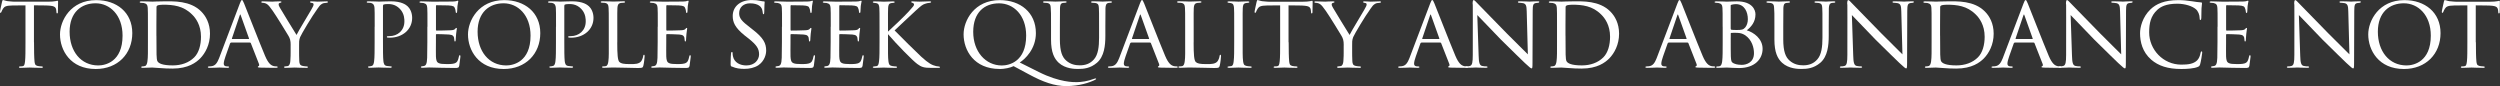
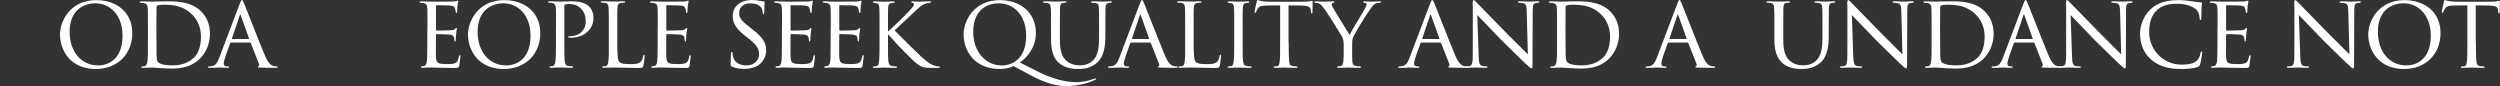
<svg xmlns="http://www.w3.org/2000/svg" viewBox="0 0 652.53 22.46">
  <rect x="0" y="0" width="652.53" height="22.46" fill="#333333" stroke="none" />
  <g fill="#fff">
-     <path d="m8.88 11.04c0 2.08.03 4 .13 4.99.08.65.14 1.03.81 1.19.32.08.84.11 1.05.11s.32.08.32.16c0 .13-.08.22-.35.22-1.38 0-2.97-.08-3.08-.08s-1.7.08-2.4.08c-.3 0-.41-.05-.41-.19 0-.08.08-.19.3-.19s.38 0 .59-.03c.51-.08.59-.41.7-1.32.11-.97.11-2.92.11-4.94v-9.64c-.89 0-2.32 0-3.4.03-1.73.03-2.11.3-2.48.86-.24.38-.35.7-.41.84-.08.19-.13.22-.24.22s-.12-.11-.12-.25c-.03-.16.38-1.94.54-2.67.08-.32.16-.43.24-.43.19 0 .7.24 1.19.3.95.11 1.7.14 1.73.14h8.85c.76 0 1.57-.05 1.94-.14.35-.08.43-.11.51-.11.11 0 .16.14.16.24 0 .76-.05 2.54-.05 2.75 0 .24-.11.32-.19.32-.13 0-.19-.11-.19-.32 0-.08 0-.11-.03-.38-.11-1.08-.46-1.35-3.19-1.38-1.03 0-1.86-.03-2.65-.03v9.64z" />
    <path d="m15.66 8.99c0-3.59 2.78-8.96 9.45-8.96 5.34 0 9.42 3.19 9.42 8.61s-3.81 9.37-9.56 9.37c-6.61 0-9.31-4.91-9.31-9.02zm16.33.32c0-5.43-3.35-8.45-7.04-8.45s-6.78 2.32-6.78 7.42 2.94 8.8 7.48 8.8c1.81 0 6.34-.92 6.34-7.77z" />
    <path d="m38.61 6.99c0-3.56 0-4.24-.05-4.94-.05-.73-.27-1.11-1.05-1.27-.16-.03-.57-.05-.78-.05-.13 0-.27-.08-.27-.16 0-.16.16-.22.41-.22 1.11 0 2.81.08 2.89.08.19 0 1.59-.08 3.1-.08 2.38 0 6.8-.24 9.66 2.65 1.19 1.19 2.29 3.08 2.29 5.8 0 2.86-1.24 5.1-2.56 6.45-1.05 1.05-3.1 2.65-7.21 2.65-1.03 0-2.35-.05-3.37-.14-1.03-.05-1.86-.13-1.94-.13-.05 0-.41 0-.92.03-.51 0-1.16.05-1.57.05-.24 0-.38-.05-.38-.19 0-.08.08-.19.3-.19s.4-.03.62-.08c.46-.08.62-.65.7-1.24.16-1 .13-2.83.13-5.02zm2.22 2.3c0 2.43.03 4.53.03 4.94.03.84.08 1.57.27 1.81.3.46 1.16 1.03 3.97 1.03 2.21 0 4.21-.7 5.61-2.11 1.19-1.19 1.75-3.21 1.75-5.37 0-3.05-1.4-4.91-2.32-5.8-2.29-2.29-4.94-2.56-7.61-2.56-.38 0-1.21.08-1.38.19-.22.11-.3.22-.3.46-.03.78-.03 3.08-.03 4.7v2.73z" />
    <path d="m60.32 11.12c-.13 0-.22.08-.27.22l-1.19 3.37c-.27.76-.46 1.48-.46 1.92 0 .49.3.7.89.7h.19c.24 0 .32.08.32.19 0 .13-.22.19-.4.19-.59 0-1.84-.08-2.13-.08-.27 0-1.46.08-2.59.08-.3 0-.43-.05-.43-.19 0-.11.11-.19.32-.19.13 0 .38 0 .54-.03 1.16-.11 1.62-1 2.08-2.13l5.4-14.23c.3-.78.38-.92.57-.92.13 0 .24.11.54.86.38.89 4.05 10.31 5.48 13.69.89 2.13 1.67 2.48 2.05 2.62.35.13.73.13.92.13s.32.05.32.19-.11.19-.41.19c-.27 0-2.29 0-4.1-.05-.51-.03-.67-.05-.67-.19 0-.08.08-.16.19-.19.11-.05.27-.19.11-.59l-2.13-5.43c-.05-.08-.11-.14-.22-.14h-4.91zm4.59-.94c.11 0 .11-.08.08-.16l-2.13-5.97c-.13-.38-.16-.38-.3 0l-2.02 5.97c-.05.11 0 .16.05.16z" />
-     <path d="m75.87 11.82c0-1.3-.19-1.78-.59-2.48-.16-.3-3.29-5.4-4.13-6.56-.73-1.03-1-1.35-1.38-1.65-.38-.27-.73-.38-1.27-.4-.16 0-.3-.08-.3-.22 0-.08.11-.16.32-.16.43 0 2.48.08 2.54.08.16 0 1.05-.08 2.05-.08.27 0 .35.08.35.16 0 .11-.08.16-.3.22-.38.08-.43.22-.43.43 0 .27.16.54.35.89.35.67 3.91 6.4 4.32 7.07.43-.94 3.46-5.88 3.83-6.56.51-.89.62-1.13.62-1.43 0-.35-.32-.35-.62-.4-.22-.03-.3-.11-.3-.22 0-.08.05-.16.32-.16.65 0 1.21.08 1.65.08.35 0 1.92-.08 2.38-.08.24 0 .32.08.32.16 0 .13-.13.22-.32.22-.57.03-.97.08-1.35.35-.41.27-.57.51-1 1.11-1.57 2.16-4.18 6.56-4.59 7.5-.32.84-.27 1.43-.27 2.13v1.97c0 .19 0 1.19.05 2.16.05.65.11 1.11.95 1.27.35.08.81.11 1 .11.22 0 .3.08.3.16 0 .13-.08.22-.32.22-1.35 0-3.02-.08-3.1-.08-.05 0-1.67.08-2.43.08-.27 0-.38-.08-.38-.22 0-.08.08-.16.27-.16.22 0 .46-.03.67-.08.46-.08.65-.65.7-1.3.08-.97.08-1.94.08-2.16v-1.97z" />
-     <path d="m97.8 6.99c0-3.73 0-4.21-.05-4.94-.05-.7-.27-1.13-1.03-1.3-.19-.03-.62-.05-.84-.05-.05 0-.16-.05-.16-.14 0-.16.13-.22.38-.22 1.16 0 2.64.08 2.81.08.57 0 1.94-.08 3.05-.08 2.97 0 4.05.97 4.43 1.3.51.46 1.19 1.51 1.19 3.02 0 3-2.48 5.18-5.86 5.18-.11 0-.38 0-.51-.03-.11 0-.24-.05-.24-.16 0-.22.16-.22.67-.22 2.13 0 3.91-1.46 3.91-3.83 0-.35.08-1.97-1.16-3.27-1.32-1.4-2.86-1.27-3.35-1.27-.35 0-.76.05-.92.13-.13.05-.16.24-.16.43v9.34c0 2.08 0 4.02.11 4.99.08.65.22 1.19.94 1.27.32.05.86.11 1.08.11.11 0 .16.05.16.14 0 .13-.11.22-.38.22-1.4 0-2.92-.08-3.05-.08-.03 0-1.62.08-2.38.08-.24 0-.38-.05-.38-.22 0-.08.05-.14.19-.14.19 0 .49-.05.7-.11.49-.08.62-.62.7-1.27.13-.97.13-2.92.13-4.94v-4.05z" />
    <path d="m111.57 6.99c0-3.54 0-4.18-.05-4.91-.05-.76-.24-1.13-1.03-1.3-.16-.03-.43-.05-.65-.05-.19 0-.35-.08-.35-.16 0-.16.13-.22.41-.22.54 0 1.27.05 2.78.08.13 0 4.94 0 5.48-.03s.84-.05 1.05-.14c.16-.05.19-.08.3-.08.05 0 .11.05.11.19 0 .16-.16.54-.22 1.21-.03.46-.05.89-.08 1.4 0 .24-.05.4-.19.4s-.19-.11-.19-.3c-.03-.41-.11-.67-.19-.86-.16-.54-.41-.73-1.75-.81-.35-.03-3.02-.05-3.08-.05-.08 0-.13.05-.13.22v6.13c0 .16.03.27.16.27.32 0 3.08-.03 3.64-.08.62-.03 1.03-.11 1.24-.4.11-.16.19-.22.3-.22.05 0 .11.03.11.16s-.11.65-.19 1.43c-.08.76-.08 1.3-.11 1.65-.03.22-.08.3-.19.3-.13 0-.16-.16-.16-.35 0-.16-.03-.43-.08-.65-.11-.35-.27-.73-1.3-.81-.62-.05-2.81-.11-3.24-.11-.16 0-.19.08-.19.19v1.97c0 .84-.03 3.21 0 3.67.05 1 .19 1.51.76 1.75.4.19 1.05.24 1.97.24.51 0 1.38.03 2.05-.16.81-.24 1-.78 1.21-1.78.05-.27.13-.38.24-.38.16 0 .16.24.16.4 0 .19-.22 1.89-.3 2.35-.11.54-.3.59-1.19.59-1.78 0-2.54-.05-3.48-.05-.95-.03-2.19-.08-3.19-.08-.62 0-1.13.08-1.78.08-.24 0-.38-.05-.38-.19 0-.11.11-.19.24-.19.16 0 .35-.03.54-.08.49-.11.81-.46.86-2.13.03-.92.05-2.02.05-4.08v-4.05z" />
    <path d="m122.15 8.99c0-3.59 2.78-8.96 9.45-8.96 5.34 0 9.42 3.19 9.42 8.61s-3.81 9.37-9.56 9.37c-6.61 0-9.31-4.91-9.31-9.02zm16.33.32c0-5.43-3.35-8.45-7.04-8.45s-6.78 2.32-6.78 7.42 2.94 8.8 7.48 8.8c1.81 0 6.34-.92 6.34-7.77z" />
    <path d="m145.13 6.99c0-3.73 0-4.21-.05-4.94-.05-.7-.27-1.13-1.03-1.3-.19-.03-.62-.05-.84-.05-.05 0-.16-.05-.16-.14 0-.16.13-.22.38-.22 1.16 0 2.64.08 2.81.08.57 0 1.94-.08 3.05-.08 2.97 0 4.05.97 4.43 1.3.51.46 1.19 1.51 1.19 3.02 0 3-2.48 5.18-5.86 5.18-.11 0-.38 0-.51-.03-.11 0-.24-.05-.24-.16 0-.22.16-.22.67-.22 2.13 0 3.91-1.46 3.91-3.83 0-.35.08-1.97-1.16-3.27-1.32-1.4-2.86-1.27-3.35-1.27-.35 0-.76.05-.92.13-.13.05-.16.24-.16.43v9.34c0 2.08 0 4.02.11 4.99.08.65.22 1.19.94 1.27.32.05.86.11 1.08.11.11 0 .16.05.16.14 0 .13-.11.22-.38.22-1.4 0-2.92-.08-3.05-.08-.03 0-1.62.08-2.38.08-.24 0-.38-.05-.38-.22 0-.08.05-.14.19-.14.19 0 .49-.05.7-.11.49-.08.62-.62.7-1.27.13-.97.13-2.92.13-4.94v-4.05z" />
    <path d="m161.11 11.09c0 3.1.11 4.67.57 5.1.43.38.97.54 2.83.54 1.19 0 2.27 0 2.86-.76.27-.4.46-.94.51-1.35.03-.22.08-.32.22-.32.11 0 .16.08.16.35s-.16 1.81-.32 2.43c-.16.54-.13.67-1.43.67-1.84 0-3.86-.13-6.56-.13-.89 0-1.43.08-2.38.08-.27 0-.43-.05-.43-.22 0-.08.08-.16.3-.16s.43 0 .65-.05c.46-.08.62-.62.7-1.27.16-1.03.11-2.89.11-4.97v-4.05c0-3.56 0-4.16-.05-4.89-.05-.76-.16-1.24-1.08-1.35-.16-.03-.46-.03-.67-.03-.19 0-.3-.08-.3-.19 0-.13.14-.19.41-.19 1.13 0 2.75.08 2.81.08.38 0 2.02-.08 2.78-.08.27 0 .35.08.35.19s-.13.19-.3.19c-.19 0-.46.03-.73.05-.76.11-.92.54-.97 1.32-.05.73-.03 1.32-.03 4.89v4.1z" />
    <path d="m171.69 6.99c0-3.54 0-4.18-.05-4.91-.05-.76-.24-1.13-1.03-1.3-.16-.03-.43-.05-.65-.05-.19 0-.35-.08-.35-.16 0-.16.13-.22.41-.22.54 0 1.27.05 2.78.08.13 0 4.94 0 5.48-.03s.84-.05 1.05-.14c.16-.05.19-.08.3-.08.05 0 .11.05.11.19 0 .16-.16.54-.22 1.21-.03.46-.05.89-.08 1.4 0 .24-.05.4-.19.4s-.19-.11-.19-.3c-.03-.41-.11-.67-.19-.86-.16-.54-.41-.73-1.75-.81-.35-.03-3.02-.05-3.08-.05-.08 0-.13.05-.13.22v6.13c0 .16.03.27.16.27.32 0 3.08-.03 3.64-.08.62-.03 1.03-.11 1.24-.4.11-.16.19-.22.3-.22.05 0 .11.03.11.16s-.11.65-.19 1.43c-.08.76-.08 1.3-.11 1.65-.03.22-.08.3-.19.3-.13 0-.16-.16-.16-.35 0-.16-.03-.43-.08-.65-.11-.35-.27-.73-1.3-.81-.62-.05-2.81-.11-3.24-.11-.16 0-.19.08-.19.19v1.97c0 .84-.03 3.21 0 3.67.05 1 .19 1.51.76 1.75.4.19 1.05.24 1.97.24.51 0 1.38.03 2.05-.16.81-.24 1-.78 1.21-1.78.05-.27.13-.38.24-.38.16 0 .16.24.16.4 0 .19-.22 1.89-.3 2.35-.11.54-.3.59-1.19.59-1.78 0-2.54-.05-3.48-.05-.95-.03-2.19-.08-3.19-.08-.62 0-1.13.08-1.78.08-.24 0-.38-.05-.38-.19 0-.11.11-.19.24-.19.16 0 .35-.03.54-.08.49-.11.81-.46.86-2.13.03-.92.05-2.02.05-4.08v-4.05z" />
    <path d="m191.05 17.41c-.35-.16-.35-.27-.35-.92 0-1.24.08-2.16.11-2.54.03-.24.08-.38.22-.38s.19.08.19.27c0 .16 0 .49.08.81.35 1.75 1.94 2.43 3.51 2.43 2.24 0 3.32-1.54 3.32-2.89 0-1.54-.7-2.48-2.67-4.08l-1.08-.84c-2.59-2.08-3.13-3.51-3.13-5.1 0-2.48 1.97-4.16 4.99-4.16.95 0 1.59.08 2.19.22.51.11.73.13.92.13s.24.05.24.16-.11 1.05-.11 2.62c0 .4-.05.57-.19.57s-.16-.11-.19-.3c-.03-.24-.08-.81-.32-1.27-.13-.24-.75-1.27-3.02-1.27-1.62 0-2.83.97-2.83 2.59 0 1.27.65 2.05 2.89 3.75l.62.49c2.81 2.16 3.54 3.59 3.54 5.51 0 .97-.41 2.7-2.05 3.83-1.05.67-2.35.94-3.64.94-1.13 0-2.19-.13-3.21-.59z" />
    <path d="m204.12 6.99c0-3.54 0-4.18-.05-4.91-.05-.76-.24-1.13-1.03-1.3-.16-.03-.43-.05-.65-.05-.19 0-.35-.08-.35-.16 0-.16.13-.22.41-.22.54 0 1.27.05 2.78.08.13 0 4.94 0 5.48-.03s.84-.05 1.05-.14c.16-.05.19-.08.3-.08.05 0 .11.05.11.19 0 .16-.16.54-.22 1.21-.03.46-.05.89-.08 1.4 0 .24-.05.4-.19.4s-.19-.11-.19-.3c-.03-.41-.11-.67-.19-.86-.16-.54-.41-.73-1.75-.81-.35-.03-3.02-.05-3.08-.05-.08 0-.13.05-.13.22v6.13c0 .16.03.27.16.27.32 0 3.08-.03 3.64-.08.62-.03 1.03-.11 1.24-.4.11-.16.19-.22.3-.22.05 0 .11.03.11.16s-.11.65-.19 1.43c-.08.76-.08 1.3-.11 1.65-.03.22-.08.3-.19.3-.14 0-.16-.16-.16-.35 0-.16-.03-.43-.08-.65-.11-.35-.27-.73-1.3-.81-.62-.05-2.81-.11-3.24-.11-.16 0-.19.08-.19.19v1.97c0 .84-.03 3.21 0 3.67.05 1 .19 1.51.76 1.75.4.19 1.05.24 1.97.24.51 0 1.38.03 2.05-.16.81-.24 1-.78 1.21-1.78.05-.27.13-.38.24-.38.16 0 .16.24.16.4 0 .19-.22 1.89-.3 2.35-.11.54-.3.59-1.19.59-1.78 0-2.54-.05-3.48-.05-.95-.03-2.19-.08-3.19-.08-.62 0-1.13.08-1.78.08-.24 0-.38-.05-.38-.19 0-.11.11-.19.24-.19.16 0 .35-.03.54-.08.49-.11.81-.46.86-2.13.03-.92.05-2.02.05-4.08v-4.05z" />
    <path d="m216.84 6.99c0-3.54 0-4.18-.05-4.91-.05-.76-.24-1.13-1.03-1.3-.16-.03-.43-.05-.65-.05-.19 0-.35-.08-.35-.16 0-.16.13-.22.41-.22.54 0 1.27.05 2.78.08.13 0 4.94 0 5.48-.03s.84-.05 1.05-.14c.16-.05.19-.08.3-.08.05 0 .11.05.11.19 0 .16-.16.54-.22 1.21-.03.46-.05.89-.08 1.4 0 .24-.05.4-.19.4s-.19-.11-.19-.3c-.03-.41-.11-.67-.19-.86-.16-.54-.41-.73-1.75-.81-.35-.03-3.02-.05-3.08-.05-.08 0-.13.05-.13.22v6.13c0 .16.03.27.16.27.32 0 3.08-.03 3.64-.08.62-.03 1.03-.11 1.24-.4.11-.16.19-.22.3-.22.05 0 .11.03.11.16s-.11.65-.19 1.43c-.08.76-.08 1.3-.11 1.65-.03.22-.08.3-.19.3-.13 0-.16-.16-.16-.35 0-.16-.03-.43-.08-.65-.11-.35-.27-.73-1.3-.81-.62-.05-2.81-.11-3.24-.11-.16 0-.19.08-.19.19v1.97c0 .84-.03 3.21 0 3.67.05 1 .19 1.51.76 1.75.4.19 1.05.24 1.97.24.51 0 1.38.03 2.05-.16.81-.24 1-.78 1.21-1.78.05-.27.13-.38.24-.38.16 0 .16.24.16.4 0 .19-.22 1.89-.3 2.35-.11.54-.3.59-1.19.59-1.78 0-2.54-.05-3.48-.05-.95-.03-2.19-.08-3.19-.08-.62 0-1.13.08-1.78.08-.24 0-.38-.05-.38-.19 0-.11.11-.19.24-.19.16 0 .35-.03.54-.08.49-.11.81-.46.86-2.13.03-.92.05-2.02.05-4.08v-4.05z" />
    <path d="m231.77 8.26c1.24-1.11 4.18-3.91 5.4-5.24 1.3-1.43 1.4-1.57 1.4-1.86 0-.19-.11-.32-.43-.43-.19-.05-.3-.11-.3-.22 0-.08.05-.16.27-.16.16 0 .97.08 1.84.08.81 0 2.29-.08 2.65-.08.38 0 .43.05.43.16s-.08.19-.3.22c-.43.03-1 .13-1.32.27-.65.22-1 .51-2.4 1.78-1.97 1.78-4.32 4.08-5.51 5.16 1.46 1.51 5.83 5.83 6.96 6.86 1.89 1.73 2.81 2.21 3.89 2.46.3.05.16.03.62.08.24.03.38.08.38.22 0 .11-.13.16-.43.16h-1.75c-2.11 0-2.65-.24-3.72-1-1.21-.86-5.53-5.29-7.67-7.8v2.13c0 2.08-.03 3.97.11 4.94.11.78.22 1.08.92 1.24.35.08.92.11 1.03.11.24.03.3.08.3.19s-.11.19-.38.19c-1.38 0-2.94-.08-3.08-.08-.08 0-1.67.08-2.43.08-.24 0-.43-.05-.43-.19 0-.11.11-.19.35-.19.13 0 .43-.03.65-.08.46-.11.54-.65.62-1.3.13-.97.13-2.89.13-4.91v-4.05c0-3.56 0-4.21-.05-4.94s-.22-1.13-.78-1.24c-.27-.05-.46-.05-.62-.08-.19-.03-.3-.08-.3-.19 0-.13.11-.19.4-.19.84 0 2.38.08 2.46.08.11 0 1.67-.08 2.43-.08.27 0 .41.05.41.19 0 .11-.08.16-.3.19-.16.03-.3.03-.49.05-.78.11-.86.51-.92 1.3-.05.73-.03 1.35-.03 4.91v1.27z" />
    <path d="m260.9 18c-6.67 0-9.39-4.89-9.39-9.04 0-3.59 2.78-8.93 9.45-8.93 5.37 0 9.42 3.24 9.42 8.61 0 4.16-2.83 6.8-4.21 7.67l5.02 2.51c5.4 2.7 9.04 2.62 9.85 2.62 1.11 0 2.92-.24 4.56-.89.14-.05.3-.08.35-.08.11 0 .16.03.16.11s-.14.19-.3.27c-1.35.67-4.02 1.62-7.56 1.62-2.92 0-6.02-1.05-9.72-3.08l-3.97-2.13c-.76.4-2.35.76-3.67.76zm6.94-8.71c0-5.34-3.29-8.42-7.07-8.42s-6.75 2.32-6.75 7.45 3.21 8.77 7.48 8.77c1.94 0 6.34-1.03 6.34-7.8z" />
    <path d="m276.64 10.2c0 3.29.62 4.7 1.65 5.61 1.16 1.03 2.46 1.24 3.56 1.24 1.4 0 2.67-.38 3.7-1.57 1.08-1.24 1.32-3.29 1.32-5.64v-2.86c0-3.54 0-4.16-.05-4.89-.05-.78-.13-1.19-1-1.32-.19-.03-.51-.05-.76-.05-.16 0-.27-.08-.27-.16 0-.16.13-.22.38-.22 1.16 0 2.51.08 2.62.08.14 0 1.3-.08 2.05-.08.27 0 .38.05.38.19 0 .11-.11.19-.27.19s-.22 0-.49.03c-.76.08-.86.57-.92 1.35-.03.73-.03 1.35-.03 4.89v2.4c0 2.43-.27 5.34-2.19 6.99-1.75 1.48-3.48 1.62-4.94 1.62-.76 0-3.29 0-5.05-1.62-1.16-1.08-2-2.7-2-6.05v-3.35c0-3.56 0-4.18-.08-4.91-.03-.73-.16-1.19-1-1.3-.16-.03-.49-.05-.7-.05-.19 0-.3-.08-.3-.16 0-.16.11-.22.41-.22 1.16 0 2.62.08 2.81.08.22 0 1.81-.08 2.54-.08.3 0 .38.05.38.19s-.19.19-.32.19c-.16 0-.38.03-.59.05-.65.08-.76.54-.81 1.3-.03.73-.03 1.35-.03 4.91v3.21z" />
    <path d="m295.25 11.12c-.13 0-.22.08-.27.22l-1.19 3.37c-.27.76-.46 1.48-.46 1.92 0 .49.3.7.89.7h.19c.24 0 .32.08.32.19 0 .13-.22.19-.4.19-.59 0-1.84-.08-2.13-.08-.27 0-1.46.08-2.59.08-.3 0-.43-.05-.43-.19 0-.11.11-.19.32-.19.13 0 .38 0 .54-.03 1.16-.11 1.62-1 2.08-2.13l5.4-14.23c.3-.78.38-.92.57-.92.13 0 .24.11.54.86.38.89 4.05 10.31 5.48 13.69.89 2.13 1.67 2.48 2.05 2.62.35.13.73.13.92.13s.32.05.32.19-.11.19-.41.19c-.27 0-2.29 0-4.1-.05-.51-.03-.67-.05-.67-.19 0-.08.08-.16.19-.19.11-.05.27-.19.11-.59l-2.13-5.43c-.05-.08-.11-.14-.22-.14h-4.91zm4.59-.94c.11 0 .11-.08.08-.16l-2.13-5.97c-.14-.38-.16-.38-.3 0l-2.02 5.97c-.05.11 0 .16.05.16z" />
    <path d="m311.55 11.09c0 3.1.11 4.67.57 5.1.43.38.97.54 2.83.54 1.19 0 2.27 0 2.86-.76.27-.4.46-.94.51-1.35.03-.22.08-.32.22-.32.11 0 .16.08.16.35s-.16 1.81-.32 2.43c-.16.54-.13.67-1.43.67-1.84 0-3.86-.13-6.56-.13-.89 0-1.43.08-2.38.08-.27 0-.43-.05-.43-.22 0-.08.08-.16.3-.16s.43 0 .65-.05c.46-.08.62-.62.7-1.27.16-1.03.11-2.89.11-4.97v-4.05c0-3.56 0-4.16-.05-4.89-.05-.76-.16-1.24-1.08-1.35-.16-.03-.46-.03-.67-.03-.19 0-.3-.08-.3-.19 0-.13.14-.19.41-.19 1.13 0 2.75.08 2.81.08.38 0 2.02-.08 2.78-.08.27 0 .35.08.35.19s-.13.19-.3.19c-.19 0-.46.03-.73.05-.76.11-.92.54-.97 1.32-.05.73-.03 1.32-.03 4.89v4.1z" />
    <path d="m322.14 6.99c0-3.56 0-4.21-.05-4.94s-.22-1.13-.78-1.24c-.27-.05-.46-.05-.62-.08-.19-.03-.3-.08-.3-.19 0-.13.11-.19.4-.19.84 0 2.38.08 2.46.08.11 0 1.67-.08 2.43-.08.27 0 .41.05.41.19 0 .11-.08.16-.3.19-.16.03-.3.03-.49.05-.78.11-.86.51-.92 1.3-.05.73-.03 1.35-.03 4.91v4.05c0 2.08-.03 3.97.11 4.94.11.78.22 1.08.92 1.24.35.08.92.11 1.03.11.24.03.3.08.3.19s-.11.19-.38.19c-1.38 0-2.94-.08-3.08-.08-.08 0-1.67.08-2.43.08-.24 0-.43-.05-.43-.19 0-.11.11-.19.35-.19.13 0 .43-.03.65-.08.46-.11.54-.65.62-1.3.13-.97.13-2.89.13-4.91z" />
    <path d="m336.36 11.04c0 2.08.03 4 .13 4.99.08.65.14 1.03.81 1.19.32.08.84.11 1.05.11s.32.08.32.16c0 .13-.08.22-.35.22-1.38 0-2.97-.08-3.08-.08s-1.7.08-2.4.08c-.3 0-.41-.05-.41-.19 0-.08.08-.19.3-.19s.38 0 .59-.03c.51-.08.59-.41.7-1.32.11-.97.11-2.92.11-4.94v-9.64c-.89 0-2.32 0-3.4.03-1.73.03-2.11.3-2.48.86-.24.38-.35.7-.41.84-.08.19-.13.22-.24.22s-.14-.11-.14-.24c-.03-.16.38-1.94.54-2.67.08-.32.16-.43.24-.43.19 0 .7.24 1.19.3.95.11 1.7.14 1.73.14h8.85c.76 0 1.57-.05 1.94-.14.35-.08.43-.11.51-.11.11 0 .16.14.16.24 0 .76-.05 2.54-.05 2.75 0 .24-.11.32-.19.32-.13 0-.19-.11-.19-.32 0-.08 0-.11-.03-.38-.11-1.08-.46-1.35-3.19-1.38-1.03 0-1.86-.03-2.65-.03v9.64z" />
    <path d="m350.73 11.82c0-1.3-.19-1.78-.59-2.48-.16-.3-3.29-5.4-4.13-6.56-.73-1.03-1-1.35-1.38-1.65-.38-.27-.73-.38-1.27-.4-.16 0-.3-.08-.3-.22 0-.08.11-.16.32-.16.43 0 2.48.08 2.54.08.16 0 1.05-.08 2.05-.08.27 0 .35.08.35.16 0 .11-.08.16-.3.22-.38.08-.43.22-.43.43 0 .27.16.54.35.89.35.67 3.91 6.4 4.32 7.07.43-.94 3.46-5.88 3.83-6.56.51-.89.62-1.13.62-1.43 0-.35-.32-.35-.62-.4-.22-.03-.3-.11-.3-.22 0-.08.05-.16.32-.16.65 0 1.21.08 1.65.08.35 0 1.92-.08 2.38-.08.24 0 .32.08.32.16 0 .13-.13.22-.32.22-.57.03-.97.08-1.35.35-.41.27-.57.51-1 1.11-1.57 2.16-4.18 6.56-4.59 7.5-.32.84-.27 1.43-.27 2.13v1.97c0 .19 0 1.19.05 2.16.05.65.11 1.11.95 1.27.35.08.81.11 1 .11.22 0 .3.08.3.16 0 .13-.08.22-.32.22-1.35 0-3.02-.08-3.1-.08-.05 0-1.67.08-2.43.08-.27 0-.38-.08-.38-.22 0-.08.08-.16.27-.16.22 0 .46-.03.67-.08.46-.08.65-.65.7-1.3.08-.97.08-1.94.08-2.16v-1.97z" />
    <path d="m371.01 11.12c-.13 0-.22.08-.27.22l-1.19 3.37c-.27.76-.46 1.48-.46 1.92 0 .49.3.7.89.7h.19c.24 0 .32.08.32.19 0 .13-.22.19-.4.19-.59 0-1.84-.08-2.13-.08-.27 0-1.46.08-2.59.08-.3 0-.43-.05-.43-.19 0-.11.11-.19.32-.19.13 0 .38 0 .54-.03 1.16-.11 1.62-1 2.08-2.13l5.4-14.23c.3-.78.38-.92.57-.92.13 0 .24.11.54.86.38.89 4.05 10.31 5.48 13.69.89 2.13 1.67 2.48 2.05 2.62.35.13.73.13.92.13s.32.05.32.19-.11.19-.41.19c-.27 0-2.29 0-4.1-.05-.51-.03-.67-.05-.67-.19 0-.08.08-.16.19-.19.11-.05.27-.19.11-.59l-2.13-5.43c-.05-.08-.11-.14-.22-.14h-4.91zm4.59-.94c.11 0 .11-.08.08-.16l-2.13-5.97c-.13-.38-.16-.38-.3 0l-2.02 5.97c-.05.11 0 .16.05.16z" />
    <path d="m384.37 1.13c0-.84.08-1.11.3-1.11.19 0 .65.54.84.73.24.27 4 4.1 7.77 7.96 2.11 2.05 4.8 4.83 5.51 5.48l-.3-11.23c-.03-1.46-.19-1.94-.92-2.13-.46-.08-.86-.11-1.05-.11-.27 0-.32-.11-.32-.22 0-.14.22-.16.49-.16 1.16 0 2.29.08 2.54.08.27 0 1.11-.08 2.16-.08.3 0 .38.03.38.16 0 .11-.08.19-.24.22s-.38.03-.67.08c-.62.13-.81.4-.81 2.02l-.05 13.55c0 1.35-.05 1.48-.24 1.48s-.46-.19-1.78-1.43c-.11-.05-3.86-3.78-6.21-6.07-2.81-2.92-5.51-5.72-6.18-6.42l.35 10.55c.05 1.86.22 2.56.89 2.73.43.11.89.11 1.11.11s.32.08.32.19c0 .13-.14.19-.43.19-1.46 0-2.43-.08-2.62-.08s-1.19.08-2.35.08c-.24 0-.4-.03-.4-.19 0-.11.11-.19.38-.19.19 0 .49 0 .84-.11.59-.19.73-.92.73-2.89 0-12.88.03-8.72 0-13.2z" />
    <path d="m406.4 6.99c0-3.56 0-4.24-.05-4.94-.05-.73-.27-1.11-1.05-1.27-.16-.03-.57-.05-.78-.05-.13 0-.27-.08-.27-.16 0-.16.16-.22.41-.22 1.11 0 2.81.08 2.89.08.19 0 1.59-.08 3.1-.08 2.38 0 6.8-.24 9.66 2.65 1.19 1.19 2.29 3.08 2.29 5.8 0 2.86-1.24 5.1-2.56 6.45-1.05 1.05-3.1 2.65-7.21 2.65-1.03 0-2.35-.05-3.37-.14-1.03-.05-1.86-.13-1.94-.13-.05 0-.41 0-.92.03-.51 0-1.16.05-1.57.05-.24 0-.38-.05-.38-.19 0-.08.08-.19.3-.19s.4-.03.62-.08c.46-.08.62-.65.7-1.24.16-1 .13-2.83.13-5.02zm2.22 2.3c0 2.43.03 4.53.03 4.94.03.84.08 1.57.27 1.81.3.46 1.16 1.03 3.97 1.03 2.21 0 4.21-.7 5.61-2.11 1.19-1.19 1.75-3.21 1.75-5.37 0-3.05-1.4-4.91-2.32-5.8-2.29-2.29-4.94-2.56-7.61-2.56-.38 0-1.21.08-1.38.19-.22.11-.3.22-.3.46-.03.78-.03 3.08-.03 4.7v2.73z" />
    <path d="m435.54 11.12c-.13 0-.22.08-.27.22l-1.19 3.37c-.27.76-.46 1.48-.46 1.92 0 .49.3.7.89.7h.19c.24 0 .32.08.32.19 0 .13-.22.19-.4.19-.59 0-1.84-.08-2.13-.08-.27 0-1.46.08-2.59.08-.3 0-.43-.05-.43-.19 0-.11.11-.19.32-.19.13 0 .38 0 .54-.03 1.16-.11 1.62-1 2.08-2.13l5.4-14.23c.3-.78.38-.92.57-.92.13 0 .24.11.54.86.38.89 4.05 10.31 5.48 13.69.89 2.13 1.67 2.48 2.05 2.62.35.13.73.13.92.13s.32.05.32.19-.11.19-.41.19c-.27 0-2.29 0-4.1-.05-.51-.03-.67-.05-.67-.19 0-.08.08-.16.19-.19.11-.05.27-.19.11-.59l-2.13-5.43c-.05-.08-.11-.14-.22-.14h-4.91zm4.59-.94c.11 0 .11-.08.08-.16l-2.13-5.97c-.14-.38-.16-.38-.3 0l-2.02 5.97c-.05.11 0 .16.05.16z" />
-     <path d="m449.63 6.99c0-3.54 0-4.21-.05-4.94s-.24-1.11-1.05-1.27c-.22-.03-.59-.05-.65-.05-.24 0-.35-.08-.35-.19 0-.13.16-.19.41-.19 1.13 0 2.75.08 2.81.08.65 0 1.54-.08 2.59-.08 4.05 0 4.86 2.24 4.86 3.4 0 2-1.13 3.27-2.27 4.16 1.81.54 4.13 2.19 4.13 4.83s-2.02 5.02-6.13 5.02c-.43 0-.97-.05-1.67-.05-.75-.05-1.4-.08-1.51-.08-.84 0-1.54.08-2.43.08-.24 0-.38-.05-.38-.16 0-.08.03-.22.38-.22.19 0 .27 0 .49-.05.46-.08.62-.65.7-1.3.13-1 .13-2.83.13-4.94v-4.05zm2.11.49c0 .19.05.22.13.27.16.03.46.08 1.35.08 1.38 0 1.78-.08 2.29-.65.43-.51.7-1.27.7-2.16 0-1.86-.84-3.94-3.13-3.94-.22 0-.78.05-1.03.13-.24.05-.32.11-.32.24v6.02zm0 2.32c0 1.7 0 4.67.03 4.89.08 1.19.05 1.54.86 1.89.65.32 1.73.35 2 .35 1.16 0 3.18-.57 3.18-3.05 0-1.38-.49-3.46-2.32-4.7-.81-.49-1.29-.54-1.83-.59-.46-.05-1.4-.05-1.78 0-.08 0-.13.03-.13.16v1.05z" />
    <path d="m465.45 10.2c0 3.29.62 4.7 1.65 5.61 1.16 1.03 2.46 1.24 3.56 1.24 1.4 0 2.67-.38 3.7-1.57 1.08-1.24 1.32-3.29 1.32-5.64v-2.86c0-3.54 0-4.16-.05-4.89-.05-.78-.13-1.19-1-1.32-.19-.03-.51-.05-.76-.05-.16 0-.27-.08-.27-.16 0-.16.13-.22.38-.22 1.16 0 2.51.08 2.62.08.14 0 1.3-.08 2.05-.08.27 0 .38.05.38.19 0 .11-.11.19-.27.19s-.22 0-.49.03c-.76.08-.86.57-.92 1.35-.03.73-.03 1.35-.03 4.89v2.4c0 2.43-.27 5.34-2.19 6.99-1.75 1.48-3.48 1.62-4.94 1.62-.76 0-3.29 0-5.05-1.62-1.16-1.08-2-2.7-2-6.05v-3.35c0-3.56 0-4.18-.08-4.91-.03-.73-.16-1.19-1-1.3-.16-.03-.49-.05-.7-.05-.19 0-.3-.08-.3-.16 0-.16.11-.22.41-.22 1.16 0 2.62.08 2.81.08.22 0 1.81-.08 2.54-.08.3 0 .38.05.38.19s-.19.19-.32.19c-.16 0-.38.03-.59.05-.65.08-.76.54-.81 1.3-.03.73-.03 1.35-.03 4.91v3.21z" />
    <path d="m482.14 1.13c0-.84.08-1.11.3-1.11.19 0 .65.54.84.73.24.27 4 4.1 7.77 7.96 2.11 2.05 4.8 4.83 5.51 5.48l-.3-11.23c-.03-1.46-.19-1.94-.92-2.13-.46-.08-.86-.11-1.05-.11-.27 0-.32-.11-.32-.22 0-.14.22-.16.49-.16 1.16 0 2.29.08 2.54.08.27 0 1.11-.08 2.16-.08.3 0 .38.03.38.16 0 .11-.08.19-.24.22s-.38.03-.67.08c-.62.13-.81.4-.81 2.02l-.05 13.55c0 1.35-.05 1.48-.24 1.48s-.46-.19-1.78-1.43c-.11-.05-3.86-3.78-6.21-6.07-2.81-2.92-5.51-5.72-6.18-6.42l.35 10.55c.05 1.86.22 2.56.89 2.73.43.11.89.11 1.11.11s.32.08.32.19c0 .13-.14.19-.43.19-1.46 0-2.43-.08-2.62-.08s-1.19.08-2.35.08c-.24 0-.4-.03-.4-.19 0-.11.11-.19.38-.19.19 0 .49 0 .84-.11.59-.19.73-.92.73-2.89 0-12.88.03-8.72 0-13.2z" />
    <path d="m504.17 6.99c0-3.56 0-4.24-.05-4.94-.05-.73-.27-1.11-1.05-1.27-.16-.03-.57-.05-.78-.05-.13 0-.27-.08-.27-.16 0-.16.16-.22.41-.22 1.11 0 2.81.08 2.89.08.19 0 1.59-.08 3.1-.08 2.38 0 6.8-.24 9.66 2.65 1.19 1.19 2.29 3.08 2.29 5.8 0 2.86-1.24 5.1-2.56 6.45-1.05 1.05-3.1 2.65-7.21 2.65-1.03 0-2.35-.05-3.37-.14-1.03-.05-1.86-.13-1.94-.13-.05 0-.41 0-.92.03-.51 0-1.16.05-1.57.05-.24 0-.38-.05-.38-.19 0-.08.08-.19.3-.19s.4-.03.62-.08c.46-.08.62-.65.7-1.24.16-1 .13-2.83.13-5.02zm2.22 2.3c0 2.43.03 4.53.03 4.94.03.84.08 1.57.27 1.81.3.46 1.16 1.03 3.97 1.03 2.21 0 4.21-.7 5.61-2.11 1.19-1.19 1.75-3.21 1.75-5.37 0-3.05-1.4-4.91-2.32-5.8-2.29-2.29-4.94-2.56-7.61-2.56-.38 0-1.21.08-1.38.19-.22.11-.3.22-.3.46-.03.78-.03 3.08-.03 4.7v2.73z" />
    <path d="m525.88 11.12c-.13 0-.22.08-.27.22l-1.19 3.37c-.27.76-.46 1.48-.46 1.92 0 .49.3.7.89.7h.19c.24 0 .32.08.32.19 0 .13-.22.19-.4.19-.59 0-1.84-.08-2.13-.08-.27 0-1.46.08-2.59.08-.3 0-.43-.05-.43-.19 0-.11.11-.19.32-.19.13 0 .38 0 .54-.03 1.16-.11 1.62-1 2.08-2.13l5.4-14.23c.3-.78.38-.92.57-.92.13 0 .24.11.54.86.38.89 4.05 10.31 5.48 13.69.89 2.13 1.67 2.48 2.05 2.62.35.13.73.13.92.13s.32.05.32.19-.11.19-.41.19c-.27 0-2.29 0-4.1-.05-.51-.03-.67-.05-.67-.19 0-.08.08-.16.19-.19.11-.05.27-.19.11-.59l-2.13-5.43c-.05-.08-.11-.14-.22-.14h-4.91zm4.59-.94c.11 0 .11-.08.08-.16l-2.13-5.97c-.14-.38-.16-.38-.3 0l-2.02 5.97c-.05.11 0 .16.05.16z" />
    <path d="m539.24 1.13c0-.84.08-1.11.3-1.11.19 0 .65.54.84.73.24.27 4 4.1 7.77 7.96 2.11 2.05 4.8 4.83 5.51 5.48l-.3-11.23c-.03-1.46-.19-1.94-.92-2.13-.46-.08-.86-.11-1.05-.11-.27 0-.32-.11-.32-.22 0-.14.22-.16.49-.16 1.16 0 2.29.08 2.54.08.27 0 1.11-.08 2.16-.08.3 0 .38.03.38.16 0 .11-.08.19-.24.22s-.38.03-.67.08c-.62.13-.81.4-.81 2.02l-.05 13.55c0 1.35-.05 1.48-.24 1.48s-.46-.19-1.78-1.43c-.11-.05-3.86-3.78-6.21-6.07-2.81-2.92-5.51-5.72-6.18-6.42l.35 10.55c.05 1.86.22 2.56.89 2.73.43.11.89.11 1.11.11s.32.08.32.19c0 .13-.14.19-.43.19-1.46 0-2.43-.08-2.62-.08s-1.19.08-2.35.08c-.24 0-.4-.03-.4-.19 0-.11.11-.19.38-.19.19 0 .49 0 .84-.11.59-.19.73-.92.73-2.89 0-12.88.03-8.72 0-13.2z" />
    <path d="m561.47 15.55c-2.29-2-2.89-4.64-2.89-6.88 0-1.51.59-4.18 2.73-6.24 1.46-1.4 3.64-2.4 7.26-2.4 1.24 0 2.24.11 3.56.3.86.13 1.73.27 2.38.3.22 0 .24.13.24.27 0 .22-.08.46-.13 1.32-.03.76-.03 2.16-.05 2.48-.03.38-.08.51-.22.51-.19 0-.22-.16-.22-.51 0-.78-.38-1.84-1.05-2.35-.81-.7-2.7-1.38-4.78-1.38-3 0-4.37.84-5.18 1.57-1.75 1.59-2.16 3.54-2.16 5.91 0 4.48 3.64 8.42 8.39 8.42 1.83 0 3.18-.19 4.13-1.11.49-.51.76-1.19.89-1.94.05-.27.13-.4.3-.4.13 0 .13.19.13.38 0 .22-.35 2.4-.54 3-.16.43-.24.51-.62.67-.95.41-2.75.54-4.27.54-3.56 0-5.99-.81-7.91-2.46z" />
    <path d="m578.82 6.99c0-3.54 0-4.18-.05-4.91-.05-.76-.24-1.13-1.03-1.3-.16-.03-.43-.05-.65-.05-.19 0-.35-.08-.35-.16 0-.16.13-.22.41-.22.54 0 1.27.05 2.78.08.13 0 4.94 0 5.48-.03s.84-.05 1.05-.14c.16-.05.19-.08.3-.08.05 0 .11.05.11.19 0 .16-.16.54-.22 1.21-.03.46-.05.89-.08 1.4 0 .24-.05.4-.19.4s-.19-.11-.19-.3c-.03-.41-.11-.67-.19-.86-.16-.54-.41-.73-1.75-.81-.35-.03-3.02-.05-3.08-.05-.08 0-.13.05-.13.22v6.13c0 .16.03.27.16.27.32 0 3.08-.03 3.64-.08.62-.03 1.03-.11 1.24-.4.11-.16.19-.22.3-.22.05 0 .11.03.11.16s-.11.65-.19 1.43c-.08.76-.08 1.3-.11 1.65-.03.22-.08.3-.19.3-.14 0-.16-.16-.16-.35 0-.16-.03-.43-.08-.65-.11-.35-.27-.73-1.3-.81-.62-.05-2.81-.11-3.24-.11-.16 0-.19.08-.19.19v1.97c0 .84-.03 3.21 0 3.67.05 1 .19 1.51.76 1.75.4.19 1.05.24 1.97.24.51 0 1.38.03 2.05-.16.81-.24 1-.78 1.21-1.78.05-.27.13-.38.24-.38.16 0 .16.24.16.4 0 .19-.22 1.89-.3 2.35-.11.54-.3.59-1.19.59-1.78 0-2.54-.05-3.48-.05-.95-.03-2.19-.08-3.19-.08-.62 0-1.13.08-1.78.08-.24 0-.38-.05-.38-.19 0-.11.11-.19.24-.19.16 0 .35-.03.54-.08.49-.11.81-.46.86-2.13.03-.92.05-2.02.05-4.08v-4.05z" />
    <path d="m598.81 1.13c0-.84.08-1.11.3-1.11.19 0 .65.54.84.73.24.27 4 4.1 7.77 7.96 2.11 2.05 4.8 4.83 5.51 5.48l-.3-11.23c-.03-1.46-.19-1.94-.92-2.13-.46-.08-.86-.11-1.05-.11-.27 0-.32-.11-.32-.22 0-.14.22-.16.49-.16 1.16 0 2.29.08 2.54.08.27 0 1.11-.08 2.16-.08.3 0 .38.03.38.16 0 .11-.08.19-.24.22s-.38.03-.67.08c-.62.13-.81.4-.81 2.02l-.05 13.55c0 1.35-.05 1.48-.24 1.48s-.46-.19-1.78-1.43c-.11-.05-3.86-3.78-6.21-6.07-2.81-2.92-5.51-5.72-6.18-6.42l.35 10.55c.05 1.86.22 2.56.89 2.73.43.11.89.11 1.11.11s.32.08.32.19c0 .13-.14.19-.43.19-1.46 0-2.43-.08-2.62-.08s-1.19.08-2.35.08c-.24 0-.4-.03-.4-.19 0-.11.11-.19.38-.19.19 0 .49 0 .84-.11.59-.19.73-.92.73-2.89 0-12.88.03-8.72 0-13.2z" />
    <path d="m618.14 8.99c0-3.59 2.78-8.96 9.45-8.96 5.34 0 9.42 3.19 9.42 8.61s-3.81 9.37-9.56 9.37c-6.61 0-9.31-4.91-9.31-9.02zm16.33.32c0-5.43-3.35-8.45-7.04-8.45s-6.78 2.32-6.78 7.42 2.94 8.8 7.48 8.8c1.81 0 6.34-.92 6.34-7.77z" />
    <path d="m646.24 11.04c0 2.08.03 4 .13 4.99.08.65.14 1.03.81 1.19.32.08.84.11 1.05.11s.32.08.32.16c0 .13-.08.22-.35.22-1.38 0-2.97-.08-3.08-.08s-1.7.08-2.4.08c-.3 0-.41-.05-.41-.19 0-.08.08-.19.3-.19s.38 0 .59-.03c.51-.08.59-.41.7-1.32.11-.97.11-2.92.11-4.94v-9.64c-.89 0-2.32 0-3.4.03-1.73.03-2.11.3-2.48.86-.24.38-.35.7-.41.84-.08.19-.13.22-.24.22s-.14-.11-.14-.24c-.03-.16.38-1.94.54-2.67.08-.32.16-.43.24-.43.19 0 .7.24 1.19.3.95.11 1.7.14 1.73.14h8.85c.76 0 1.57-.05 1.94-.14.35-.08.43-.11.51-.11.11 0 .16.14.16.24 0 .76-.05 2.54-.05 2.75 0 .24-.11.32-.19.32-.13 0-.19-.11-.19-.32 0-.08 0-.11-.03-.38-.11-1.08-.46-1.35-3.19-1.38-1.03 0-1.86-.03-2.65-.03v9.64z" />
  </g>
</svg>